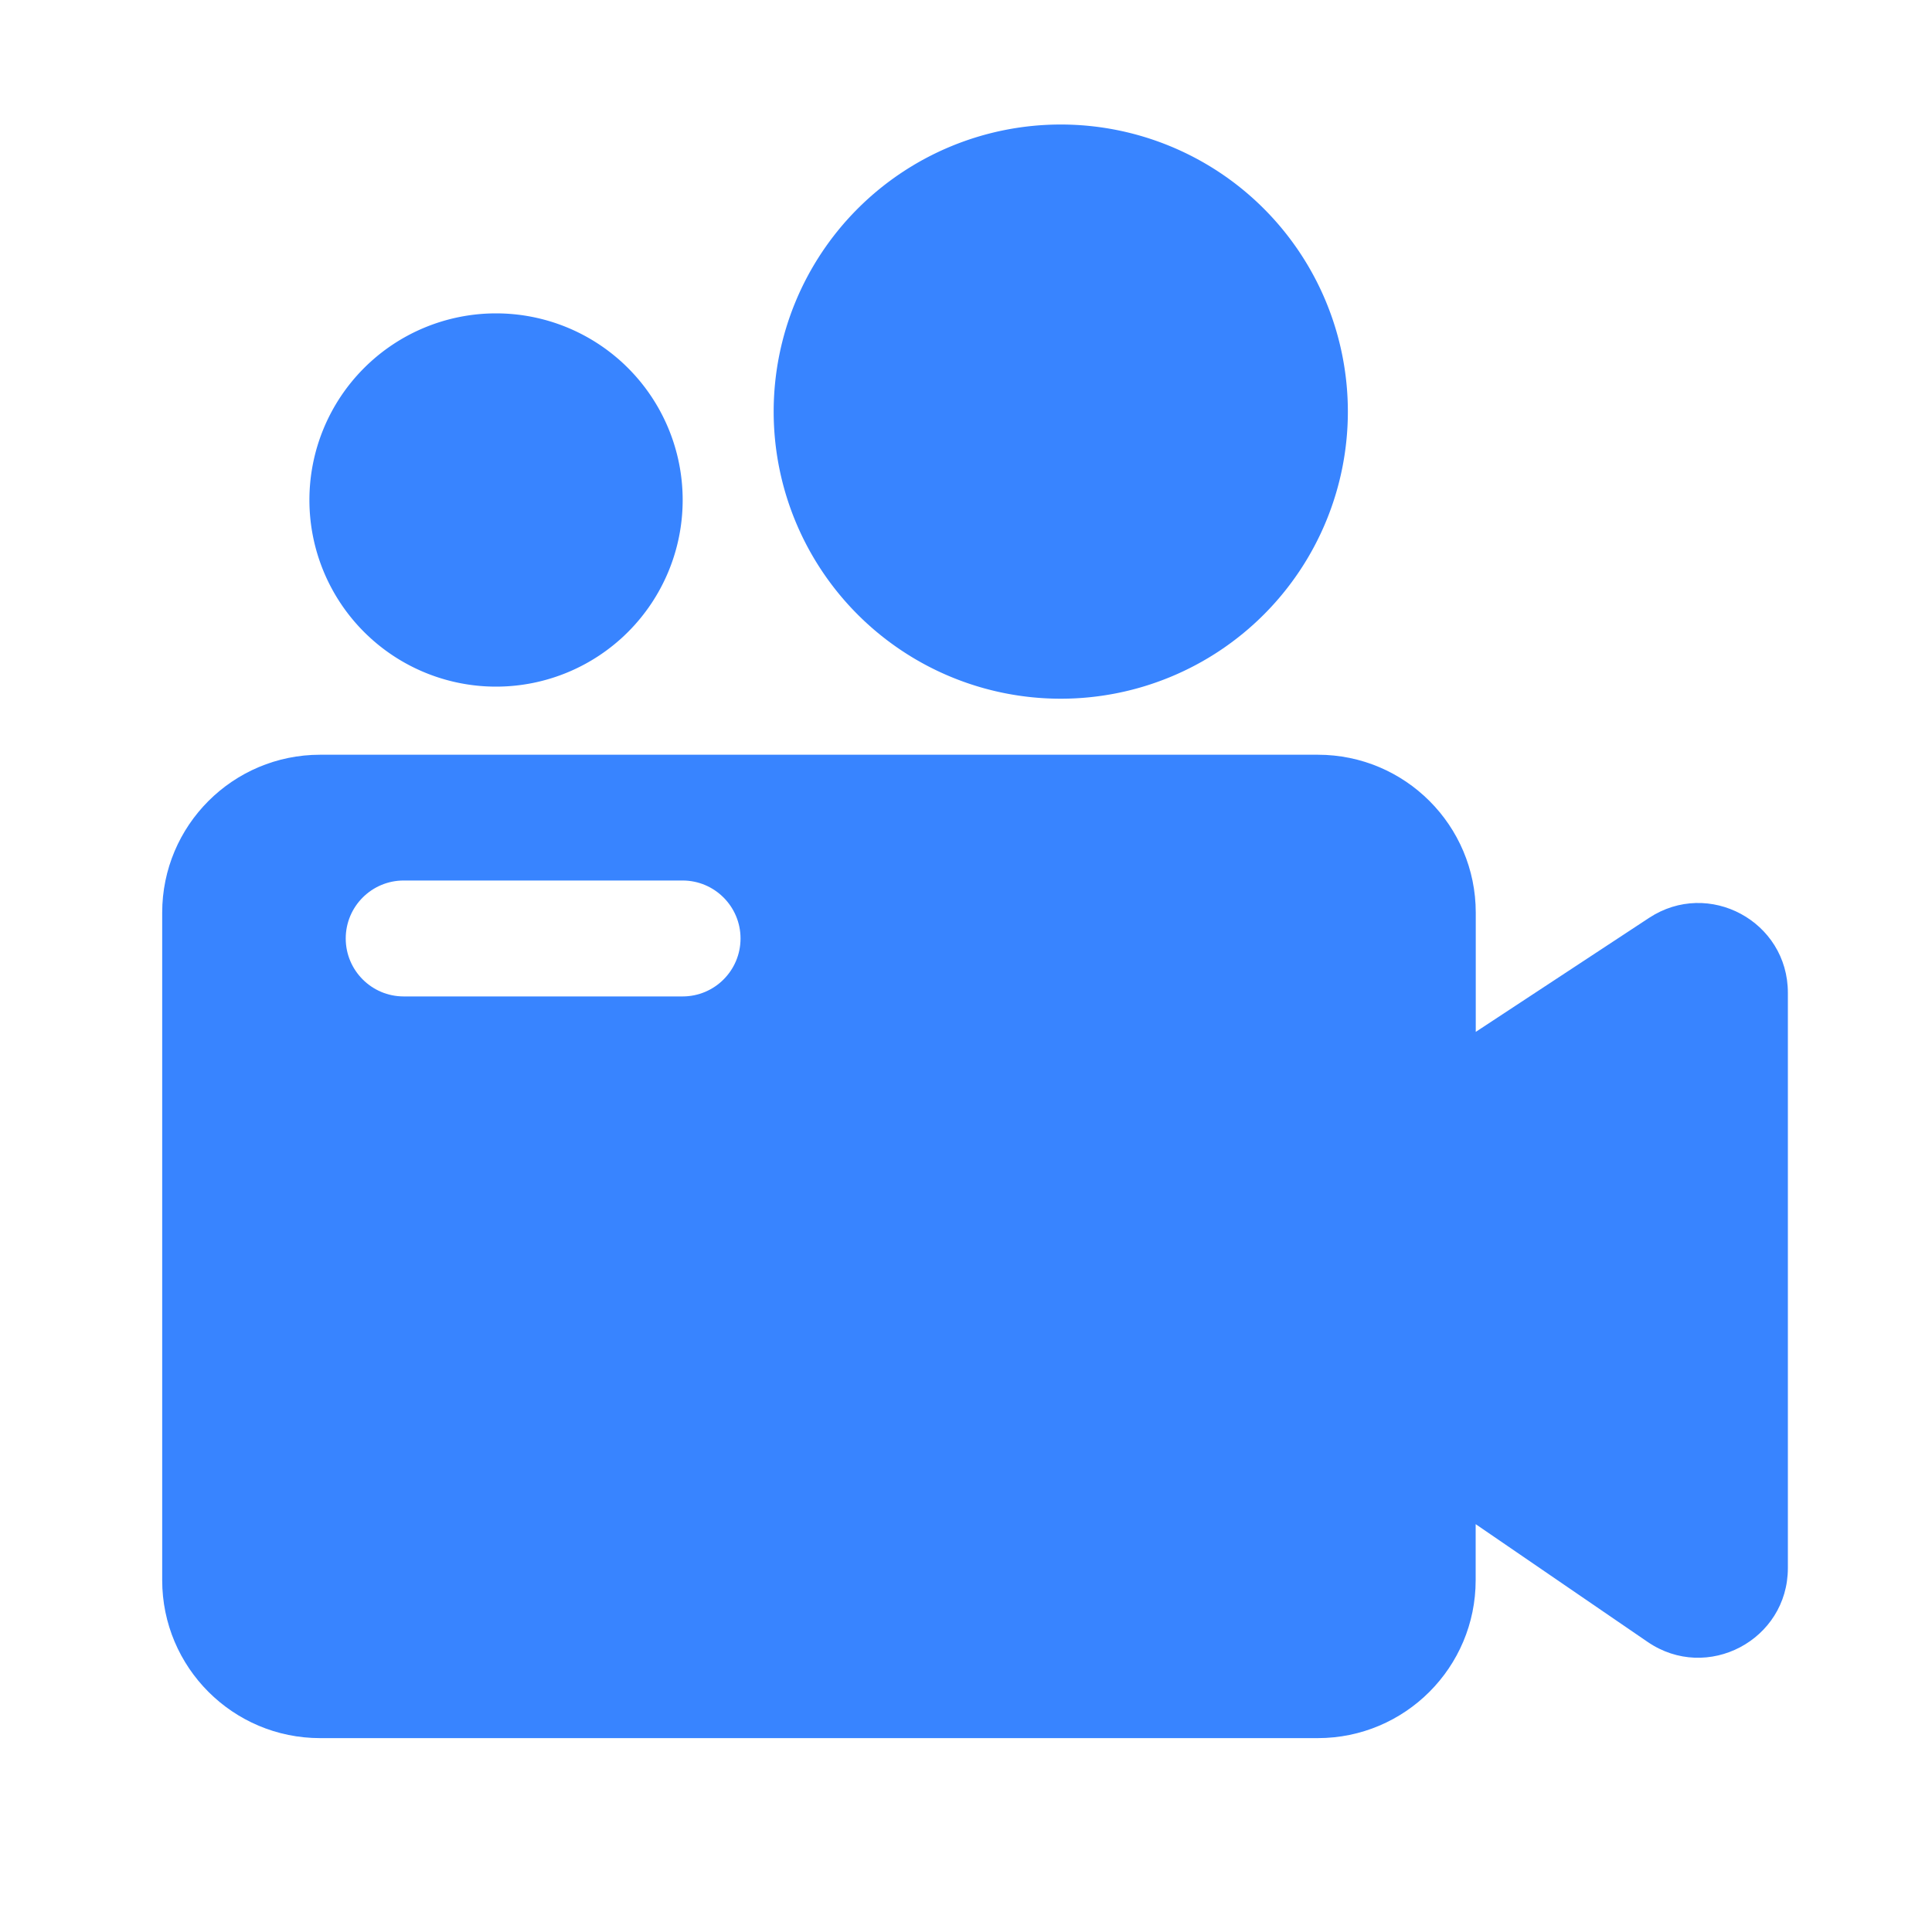
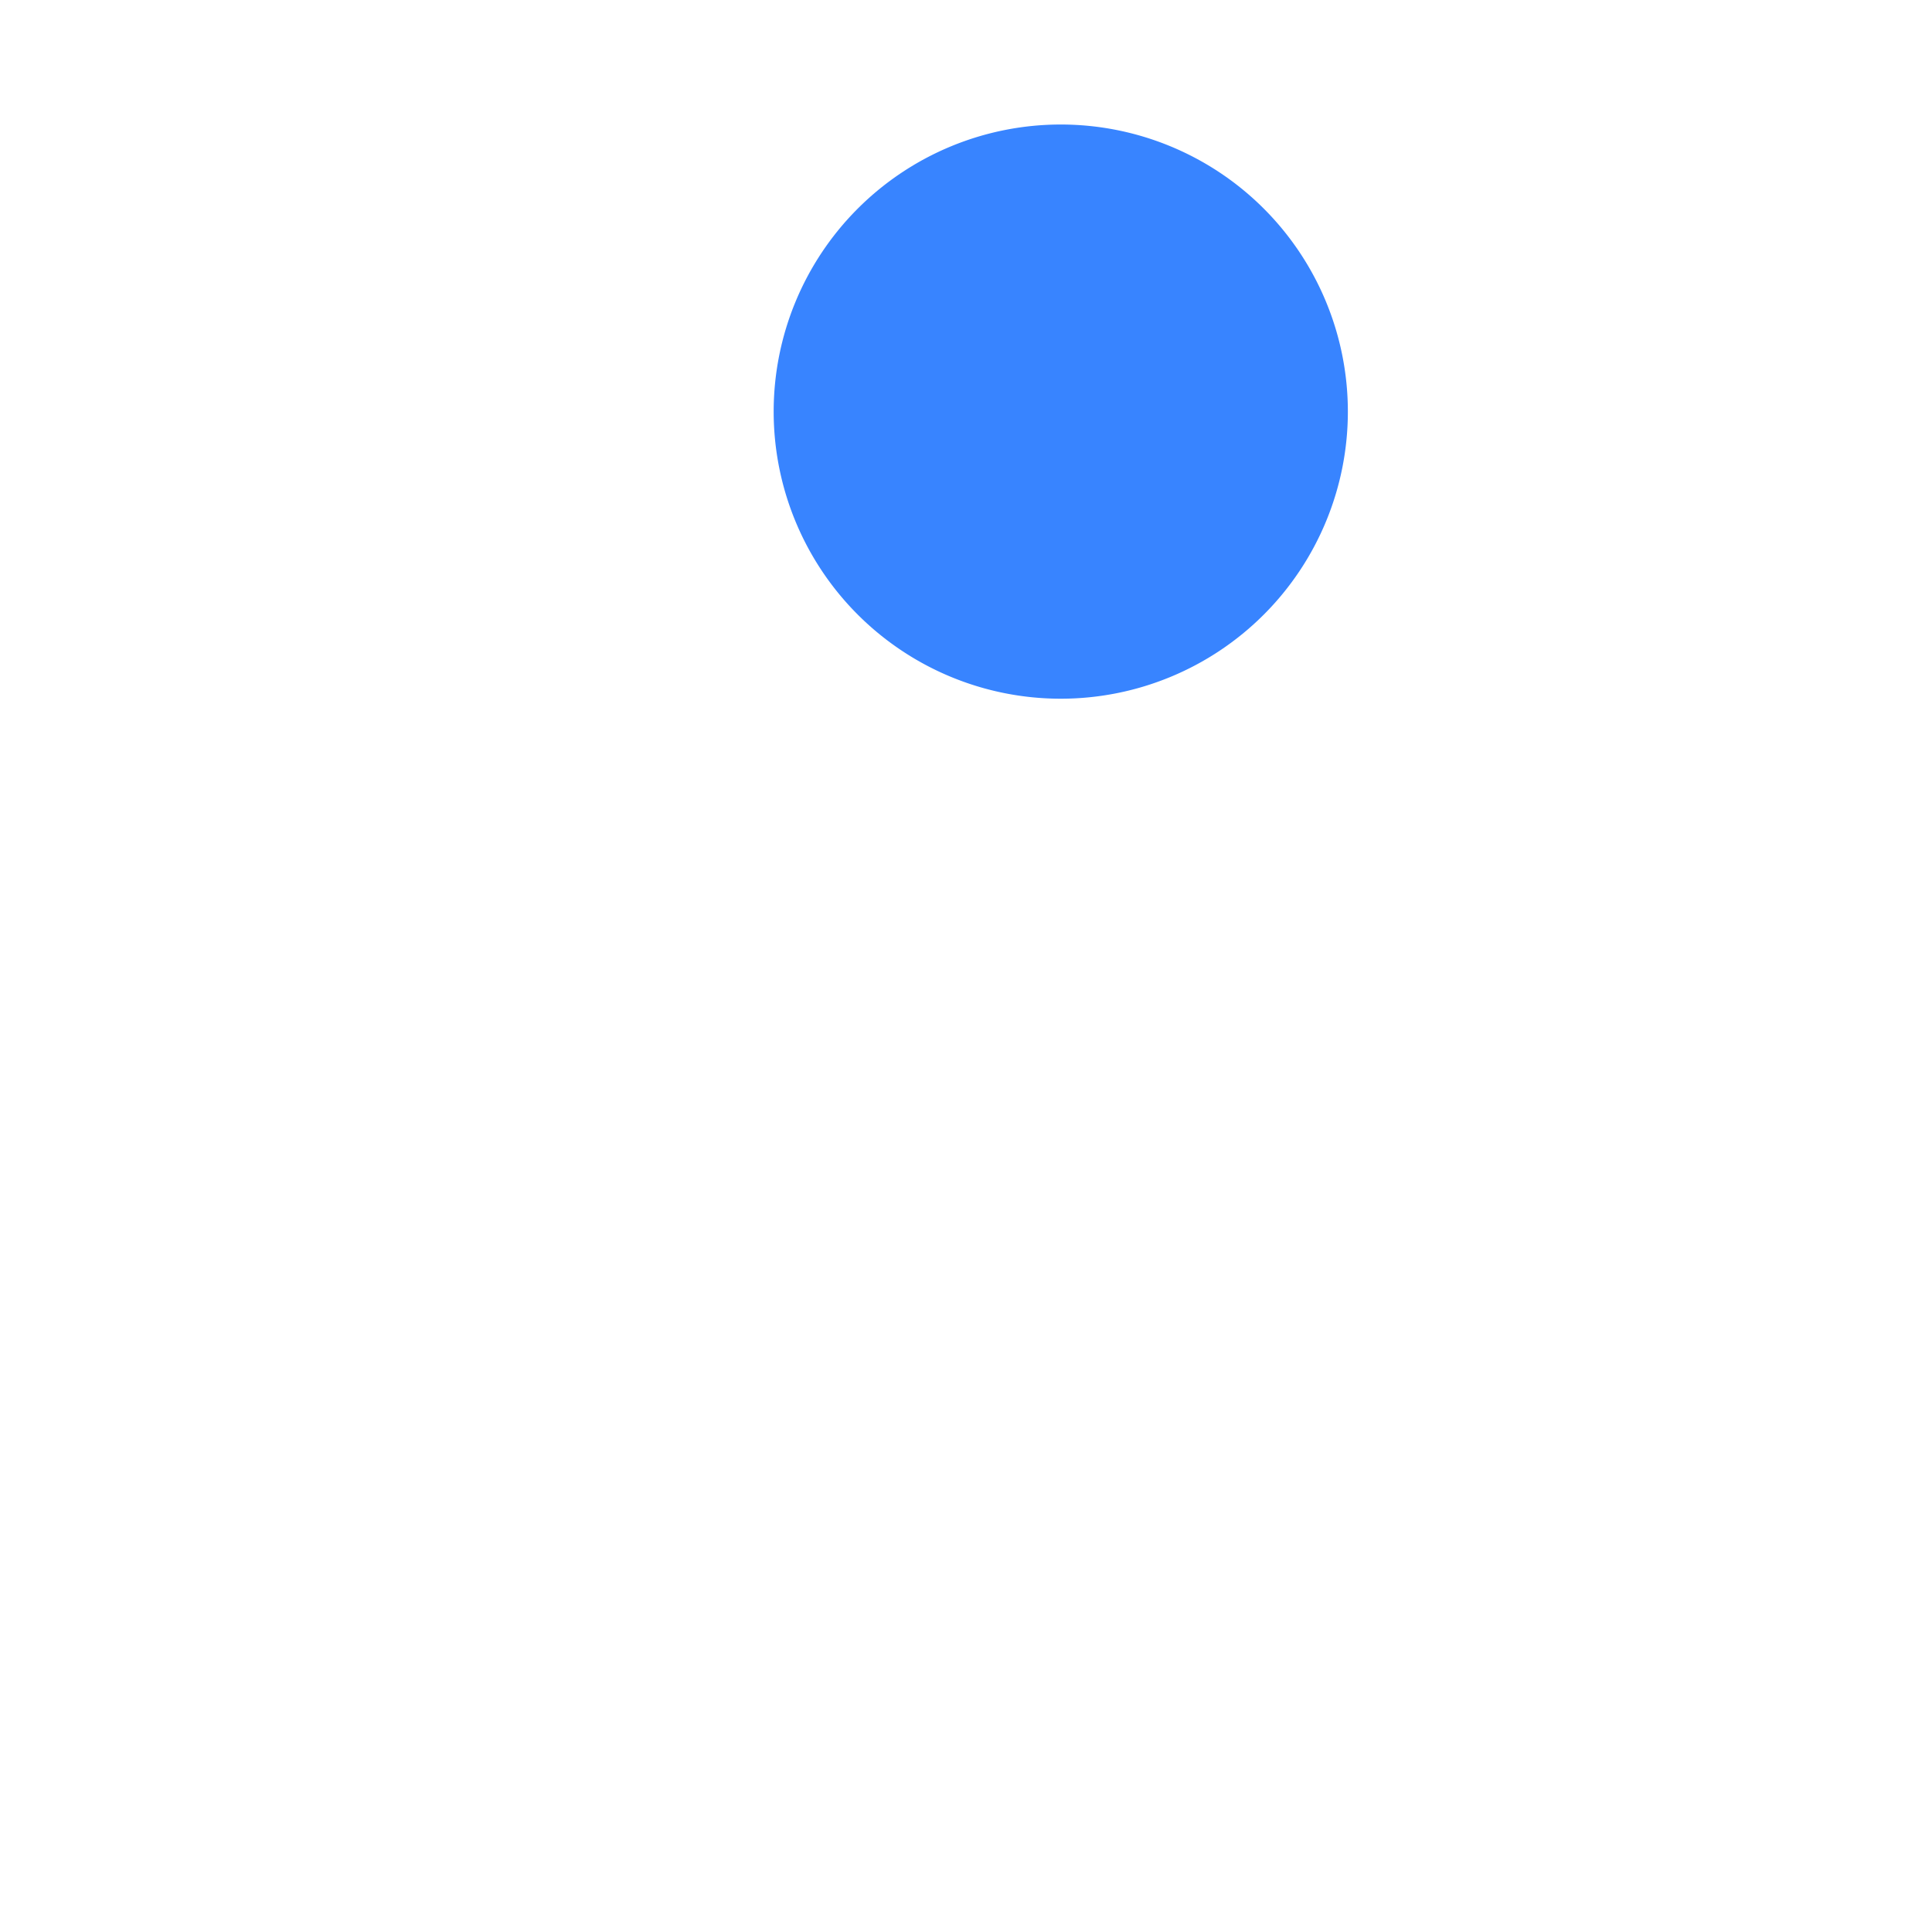
<svg xmlns="http://www.w3.org/2000/svg" class="svg-icon" style="width: 1em;height: 1em;vertical-align: middle;fill: #3884ff;overflow: hidden;" viewBox="0 0 1024 1024" version="1.1">
-   <path d="M262.912 265.011m-98.918 0a98.918 98.918 0 1 0 197.837 0 98.918 98.918 0 1 0-197.837 0Z" fill="#3884ff" />
  <path d="M562.227 218.163m-152.166 0a152.166 152.166 0 1 0 304.333 0 152.166 152.166 0 1 0-304.333 0Z" fill="#3884ff" />
-   <path d="M874.035 486.502l-91.853 60.416V483.738c0-46.234-37.478-83.712-83.712-83.712H169.677c-46.234 0-83.712 37.478-83.712 83.712v353.792c0 46.234 37.478 83.712 83.712 83.712h528.742c46.234 0 83.712-37.478 83.712-83.712v-29.696l91.136 62.413c31.539 21.606 74.342-0.973 74.342-39.168v-304.896c0-37.837-41.984-60.467-73.574-39.68z m-512.256 41.626H213.965c-16.947 0-30.72-13.773-30.72-30.72s13.773-30.72 30.72-30.72h147.814c16.947 0 30.72 13.773 30.72 30.72s-13.722 30.72-30.72 30.72z" fill="#3884ff" />
</svg>